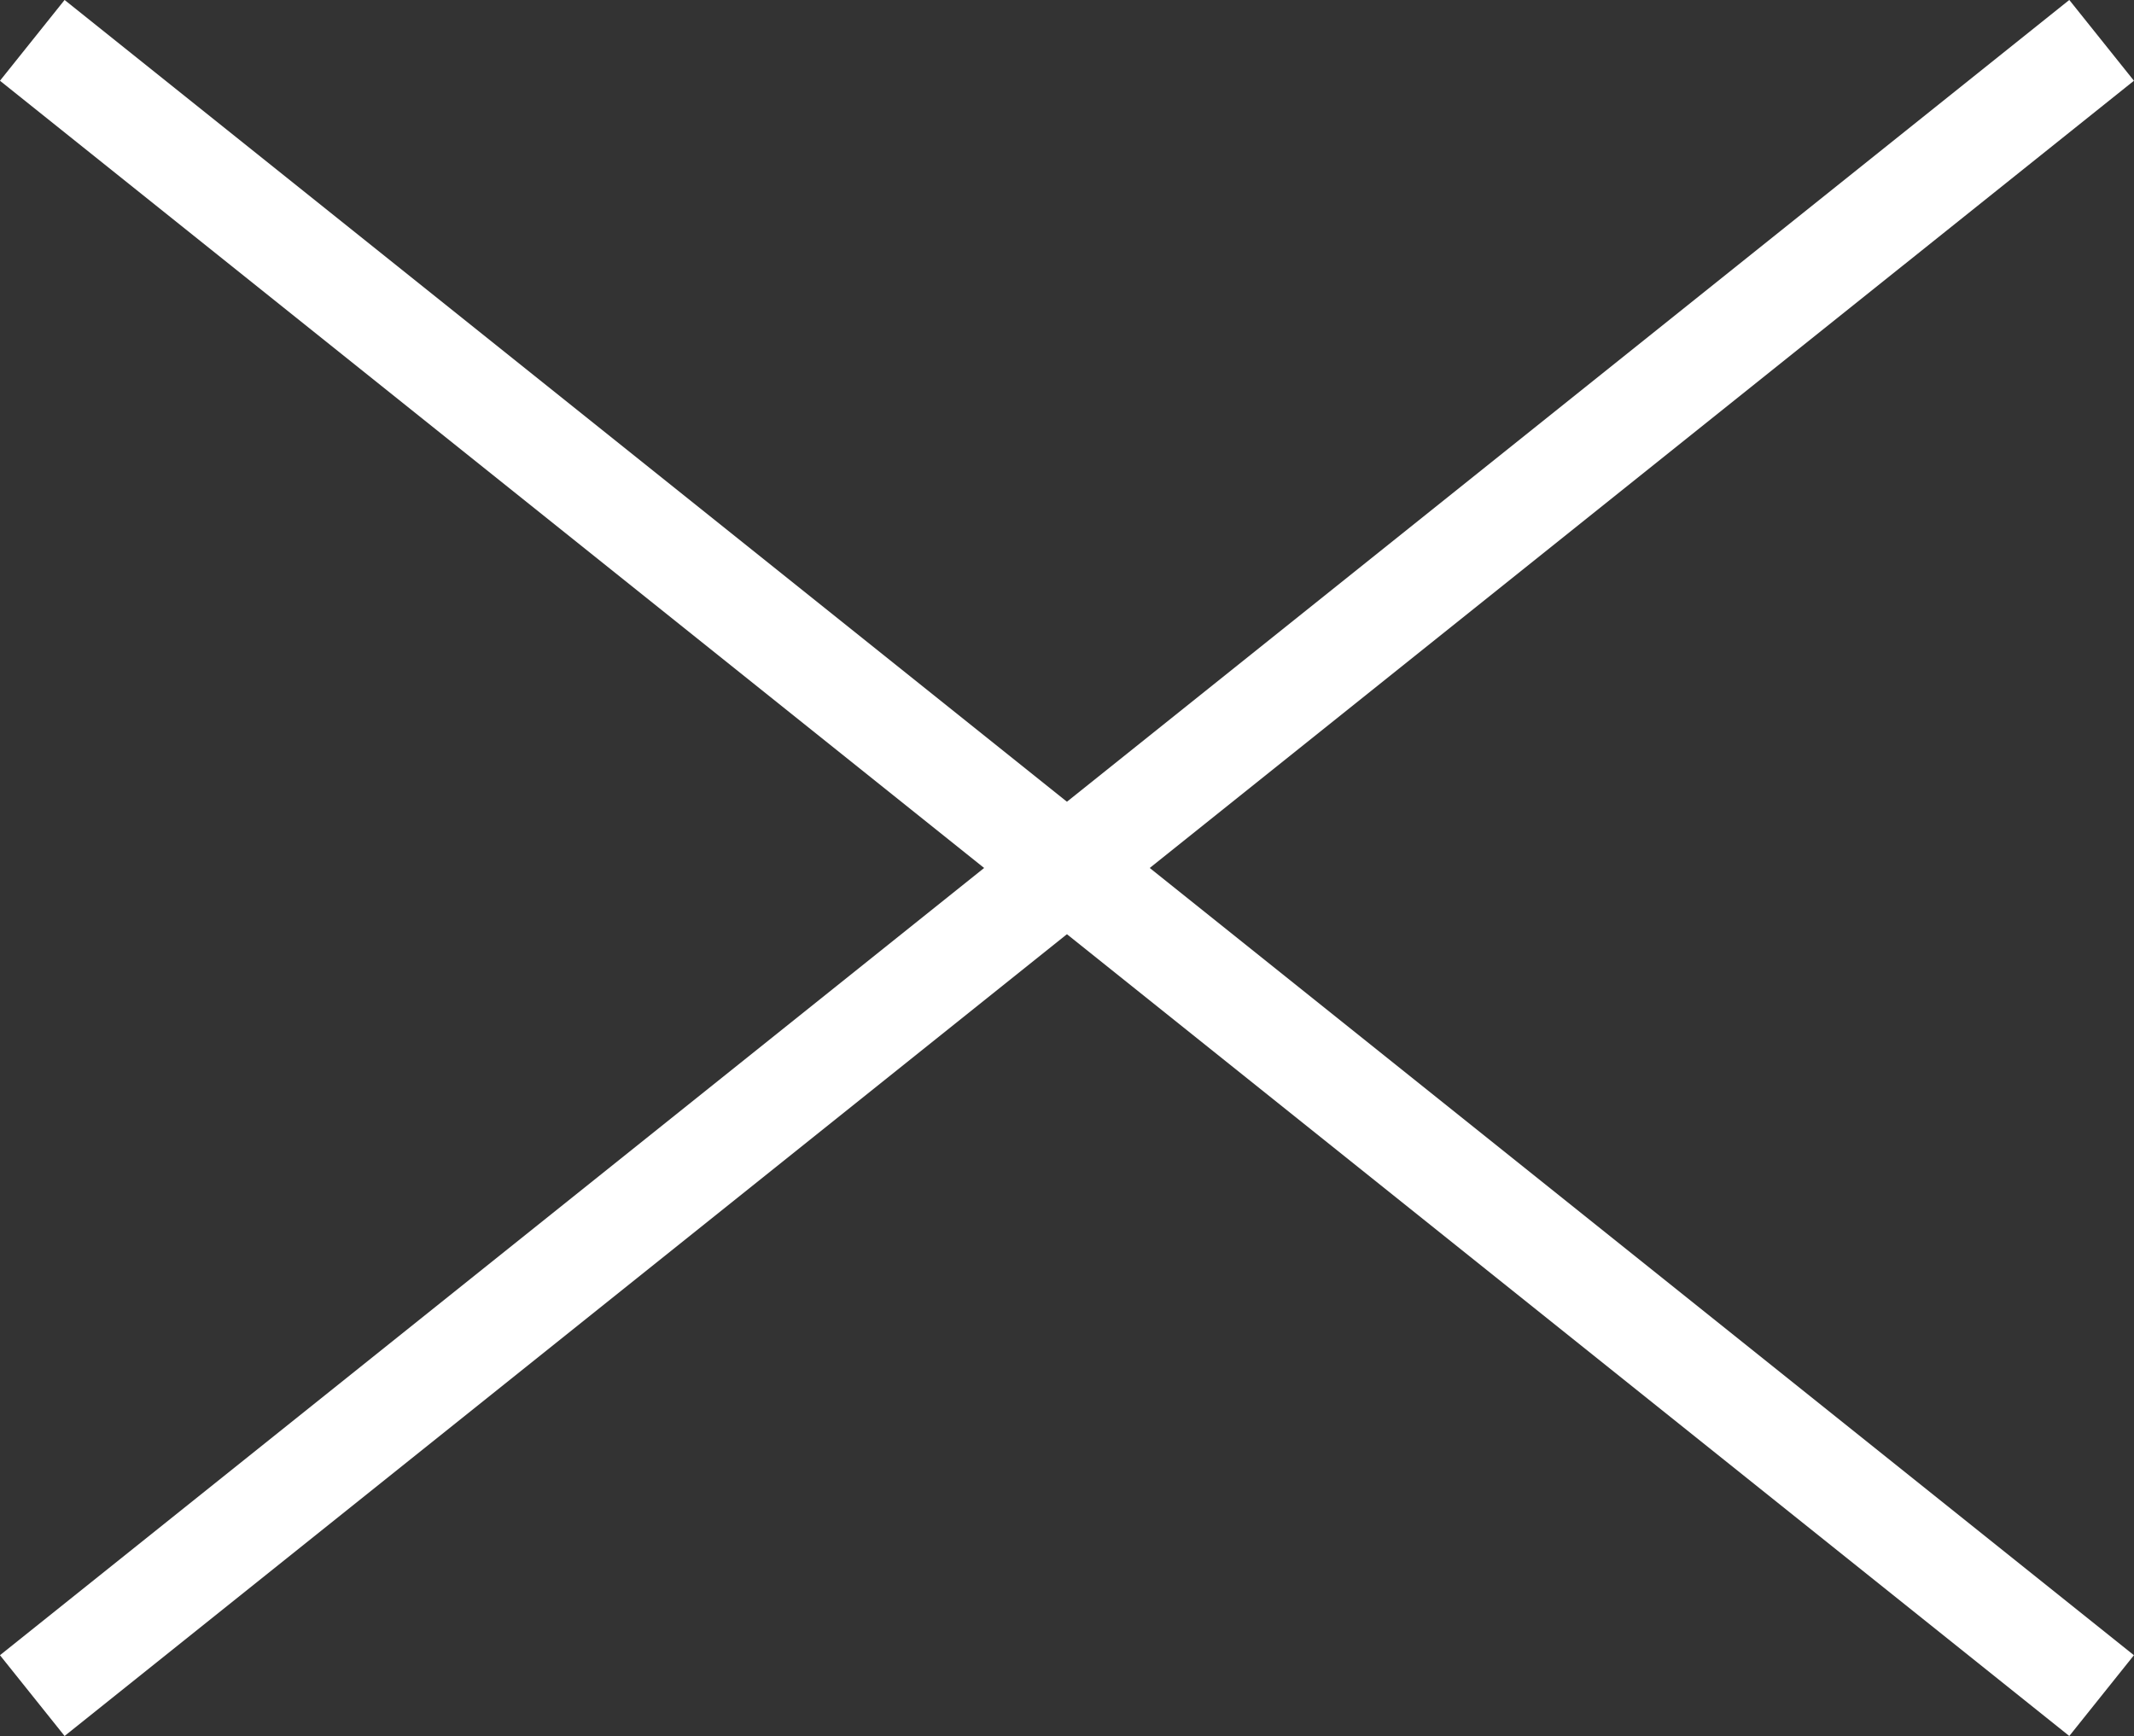
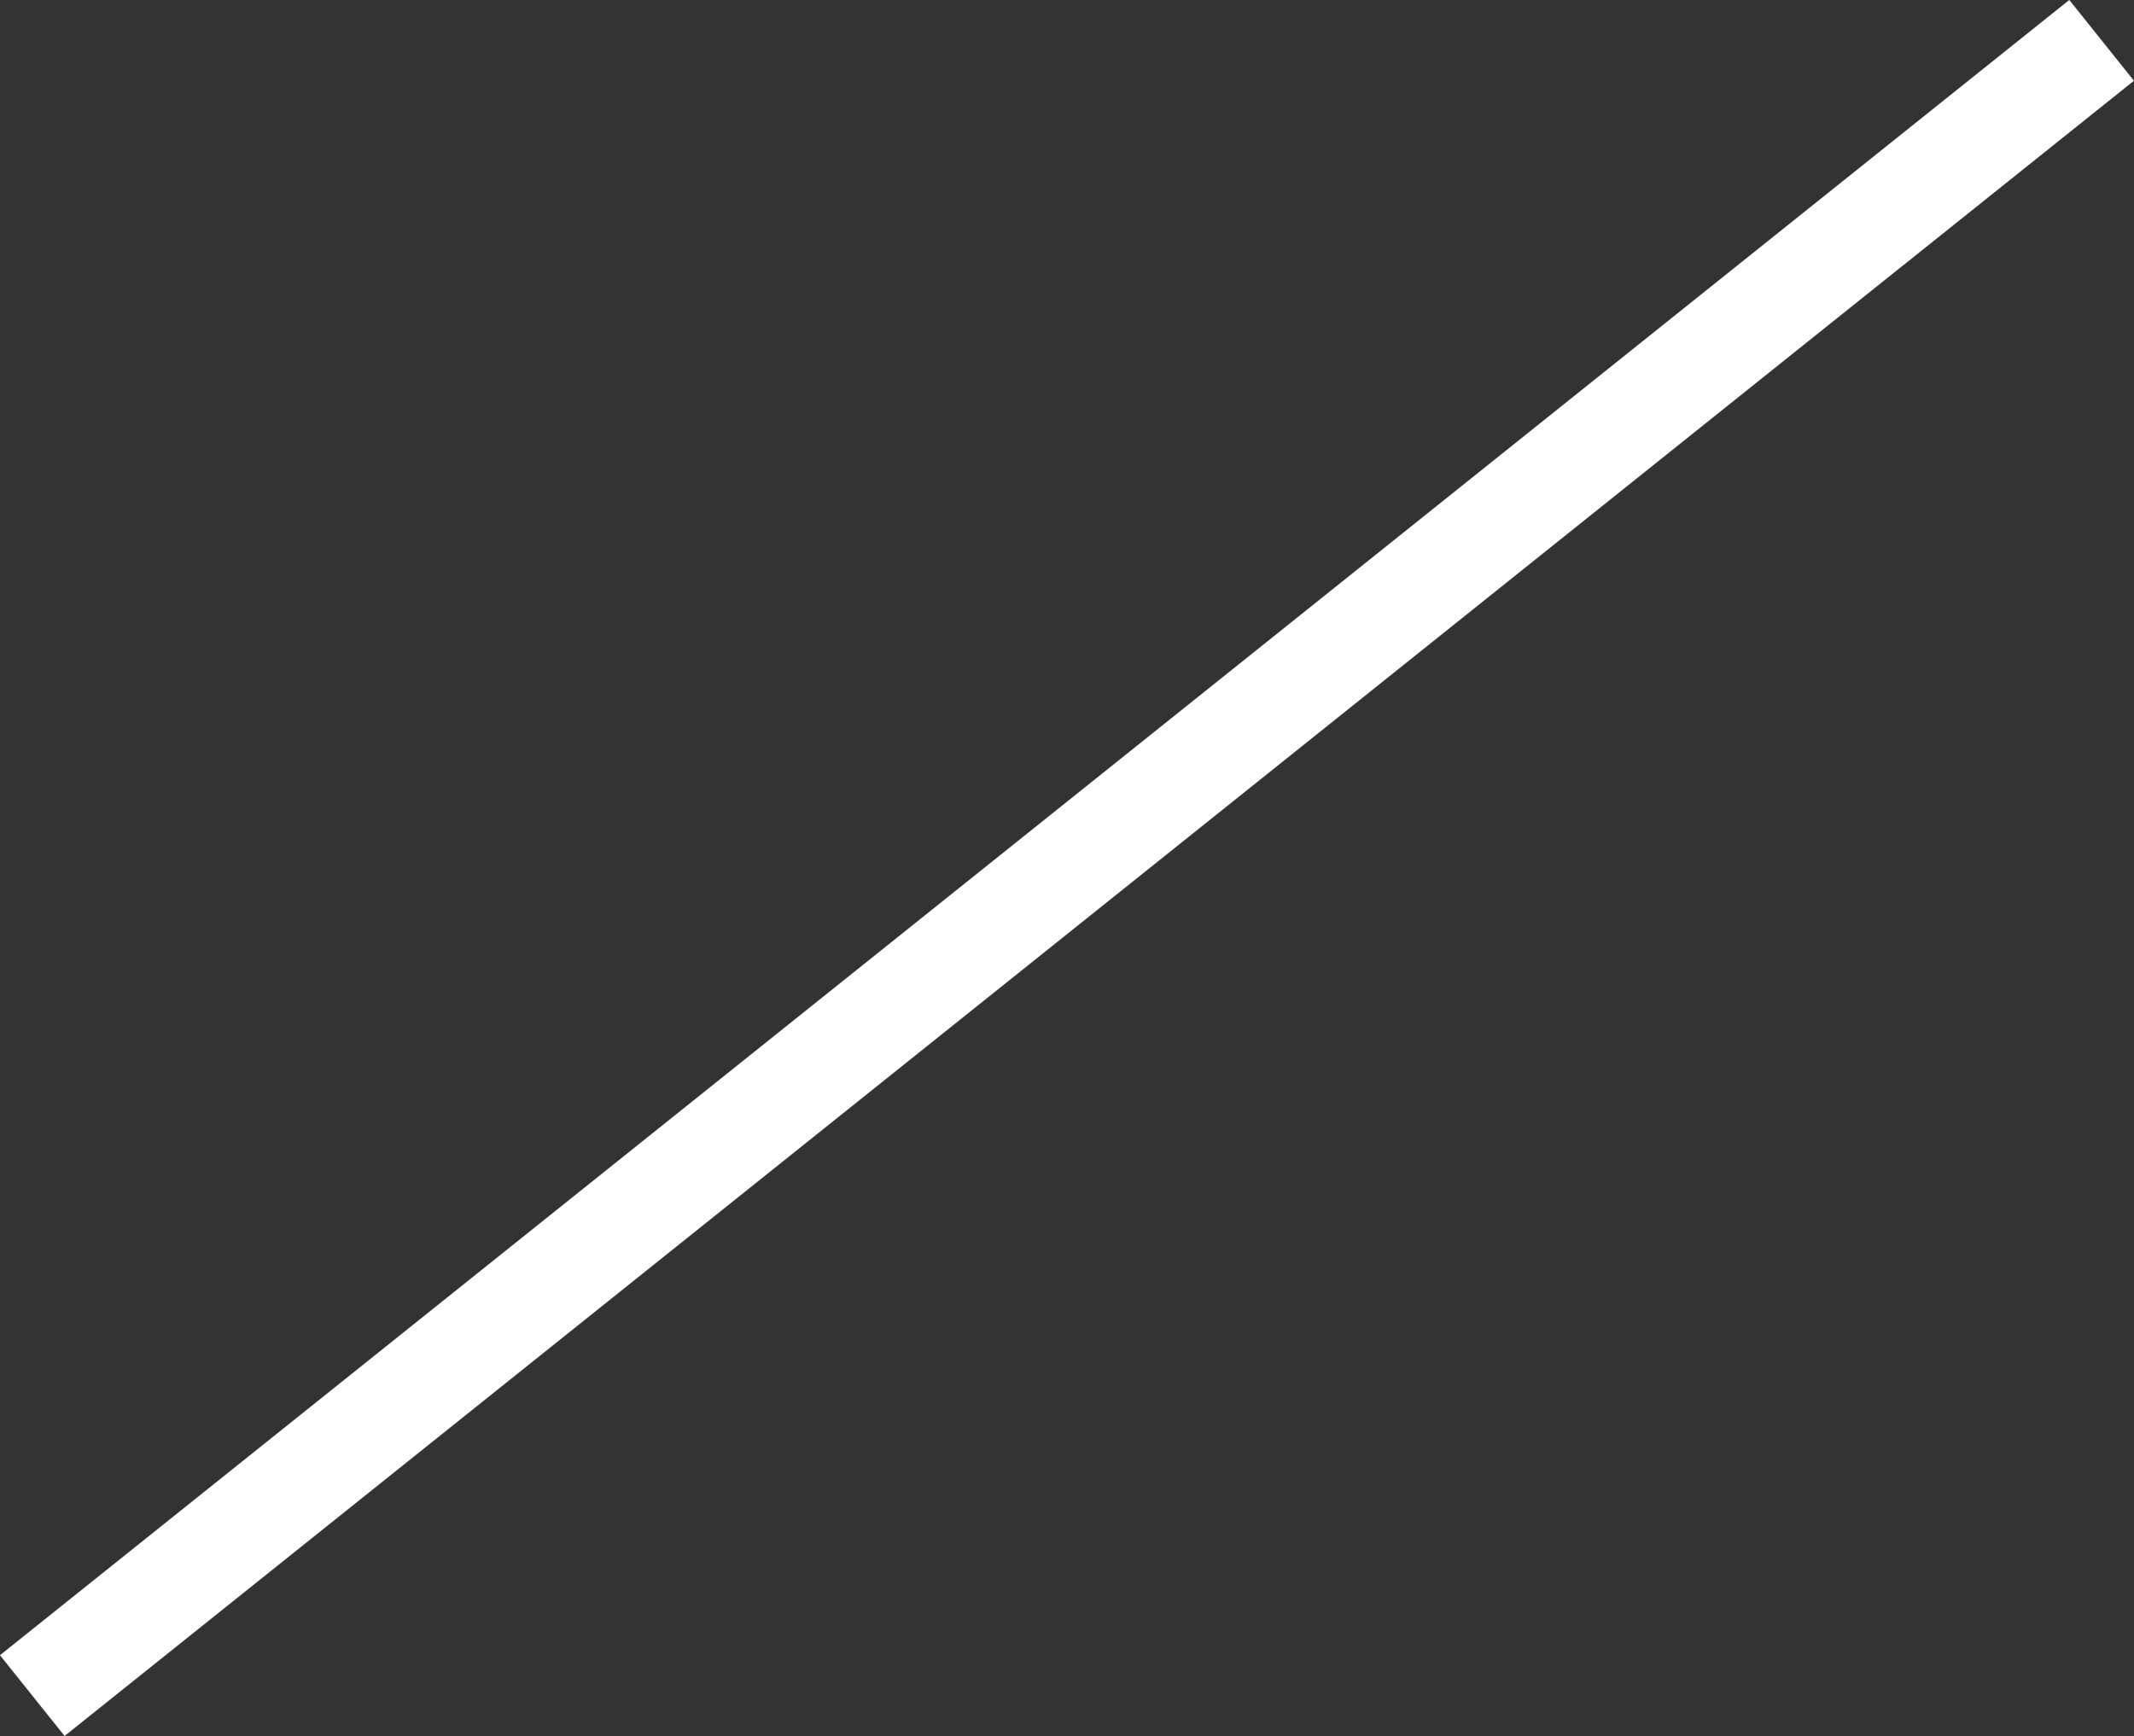
<svg xmlns="http://www.w3.org/2000/svg" width="20.625" height="16.781" viewBox="0 0 20.625 16.781">
  <rect x="0" y="0" width="20.625" height="16.781" fill="#333333" stroke="none" />
  <g id="グループ_25" data-name="グループ 25" transform="translate(-1209.188 859.89)">
    <line id="線_19" data-name="線 19" y1="16" x2="20" transform="translate(1209.5 -859.5)" fill="none" stroke="#fff" stroke-width="1" />
-     <line id="線_20" data-name="線 20" x2="20" y2="16" transform="translate(1209.5 -859.5)" fill="none" stroke="#fff" stroke-width="1" />
  </g>
</svg>